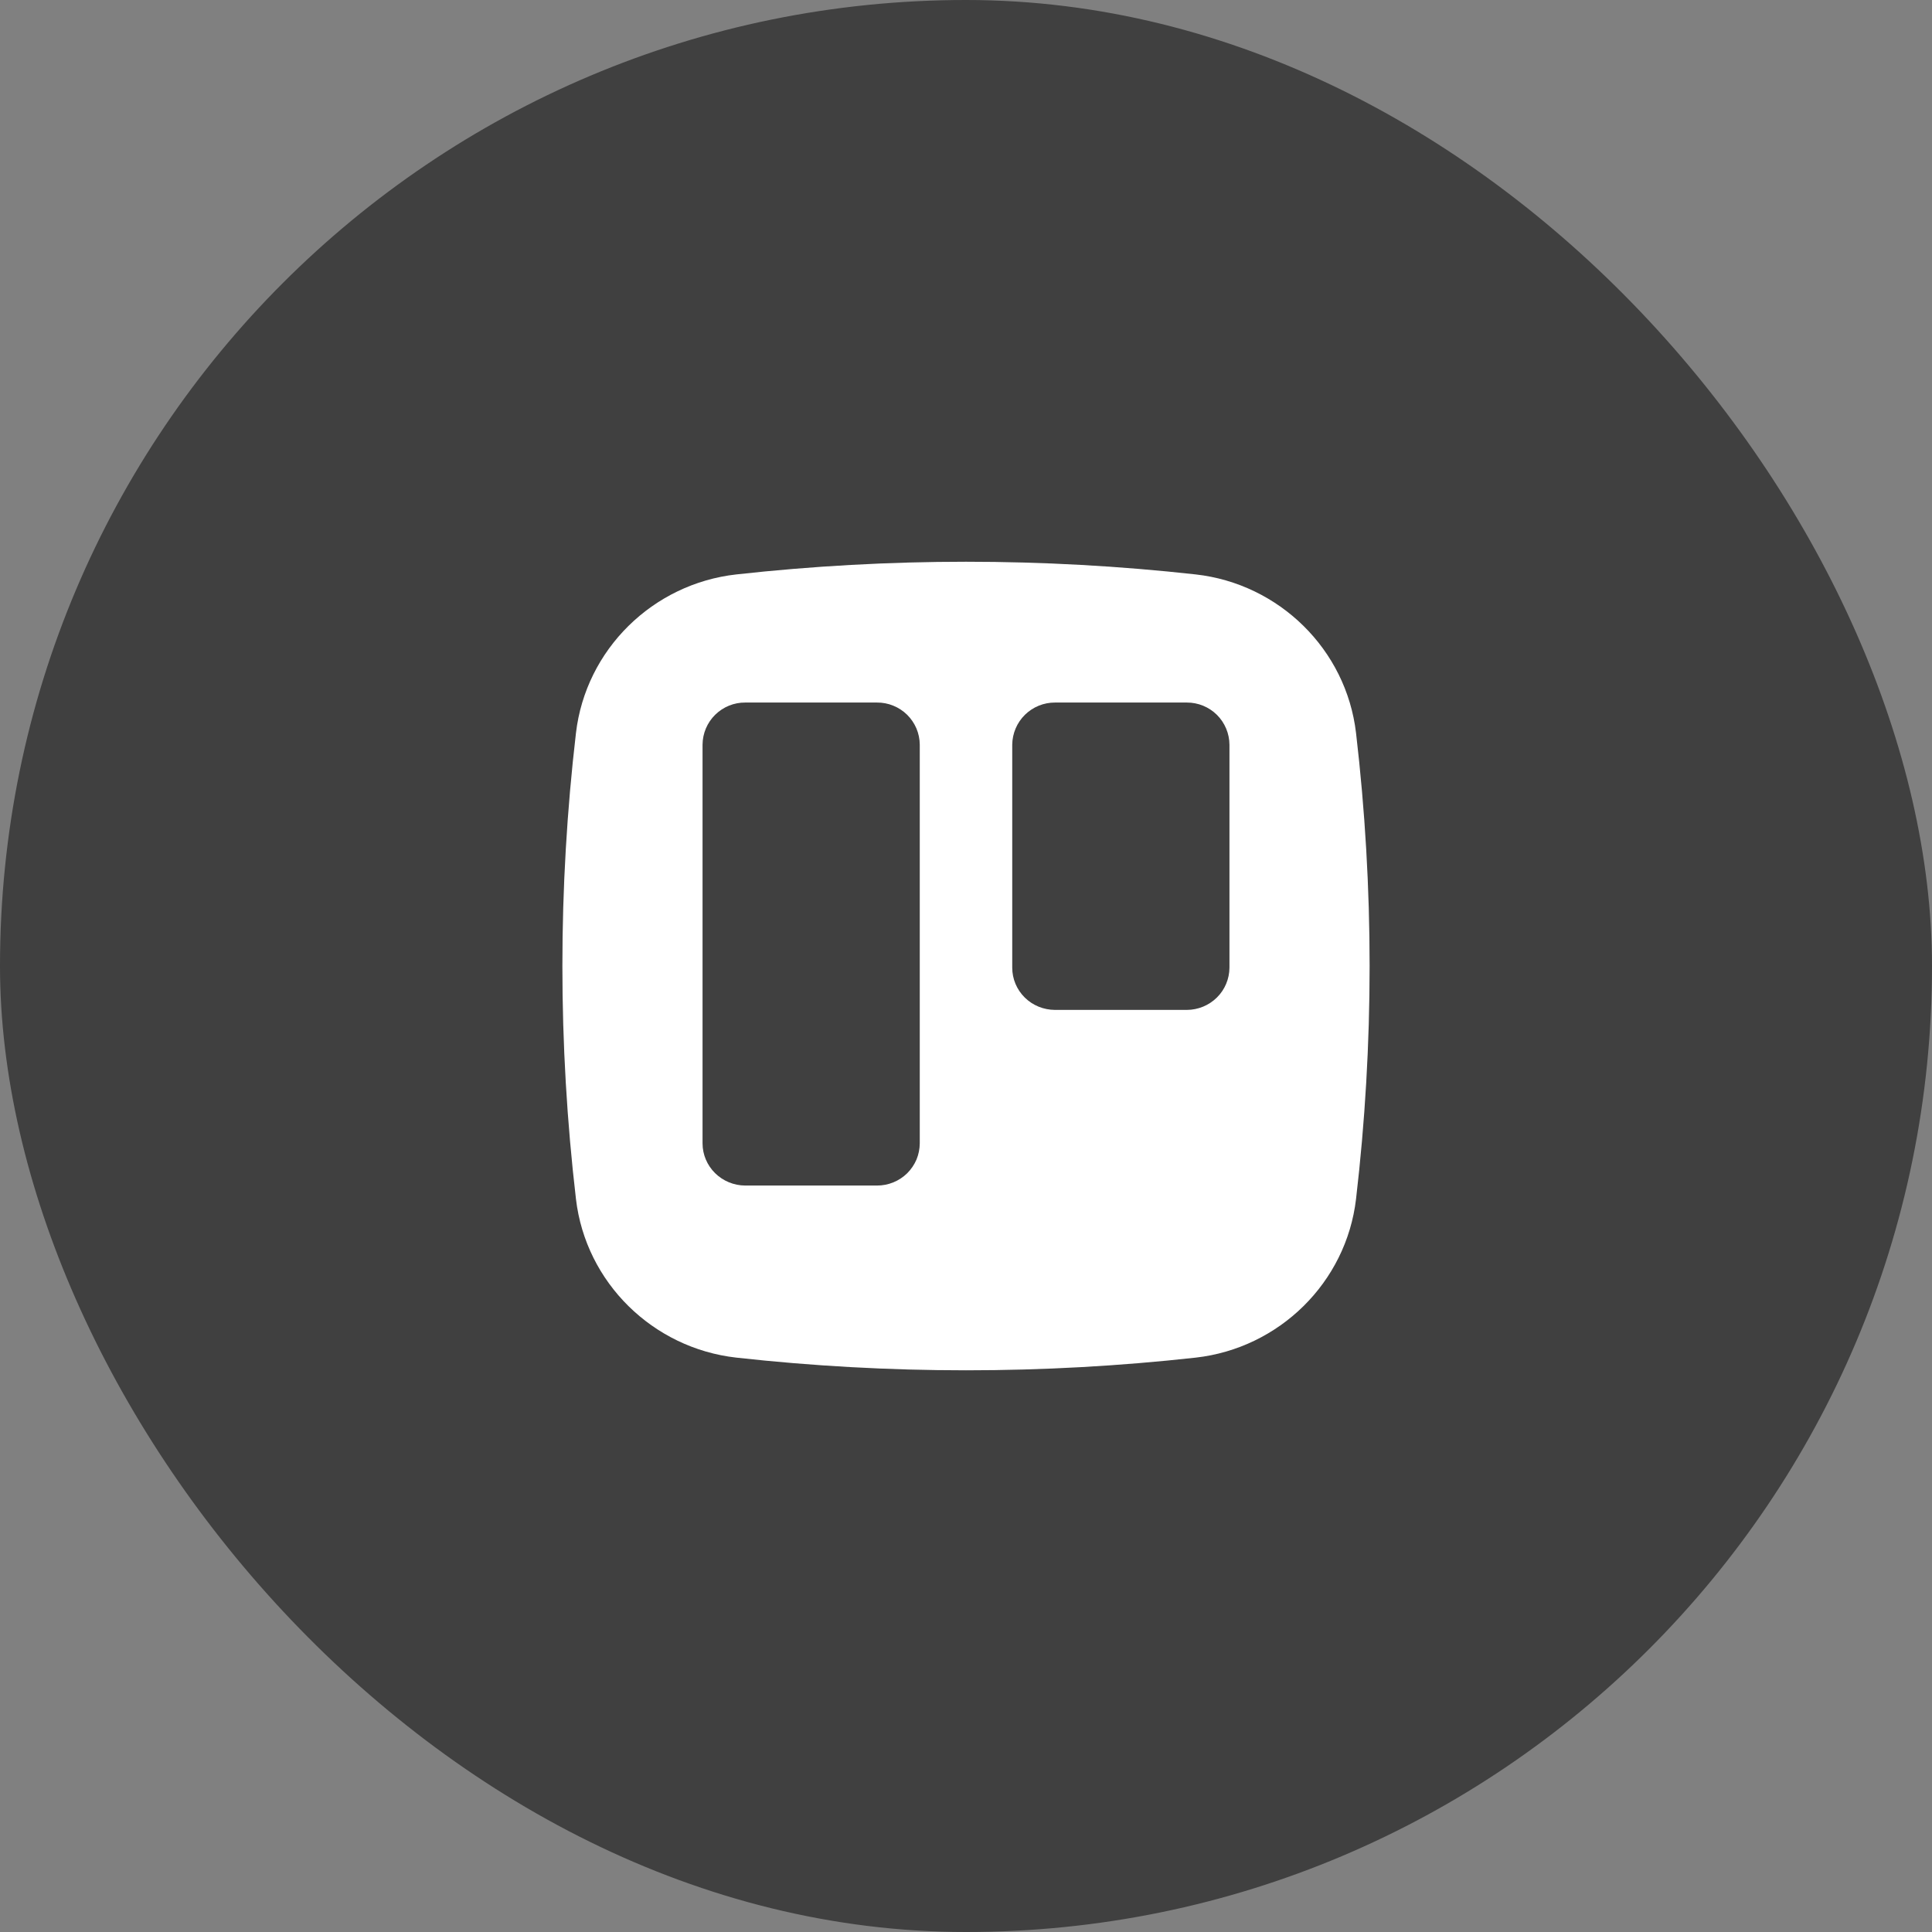
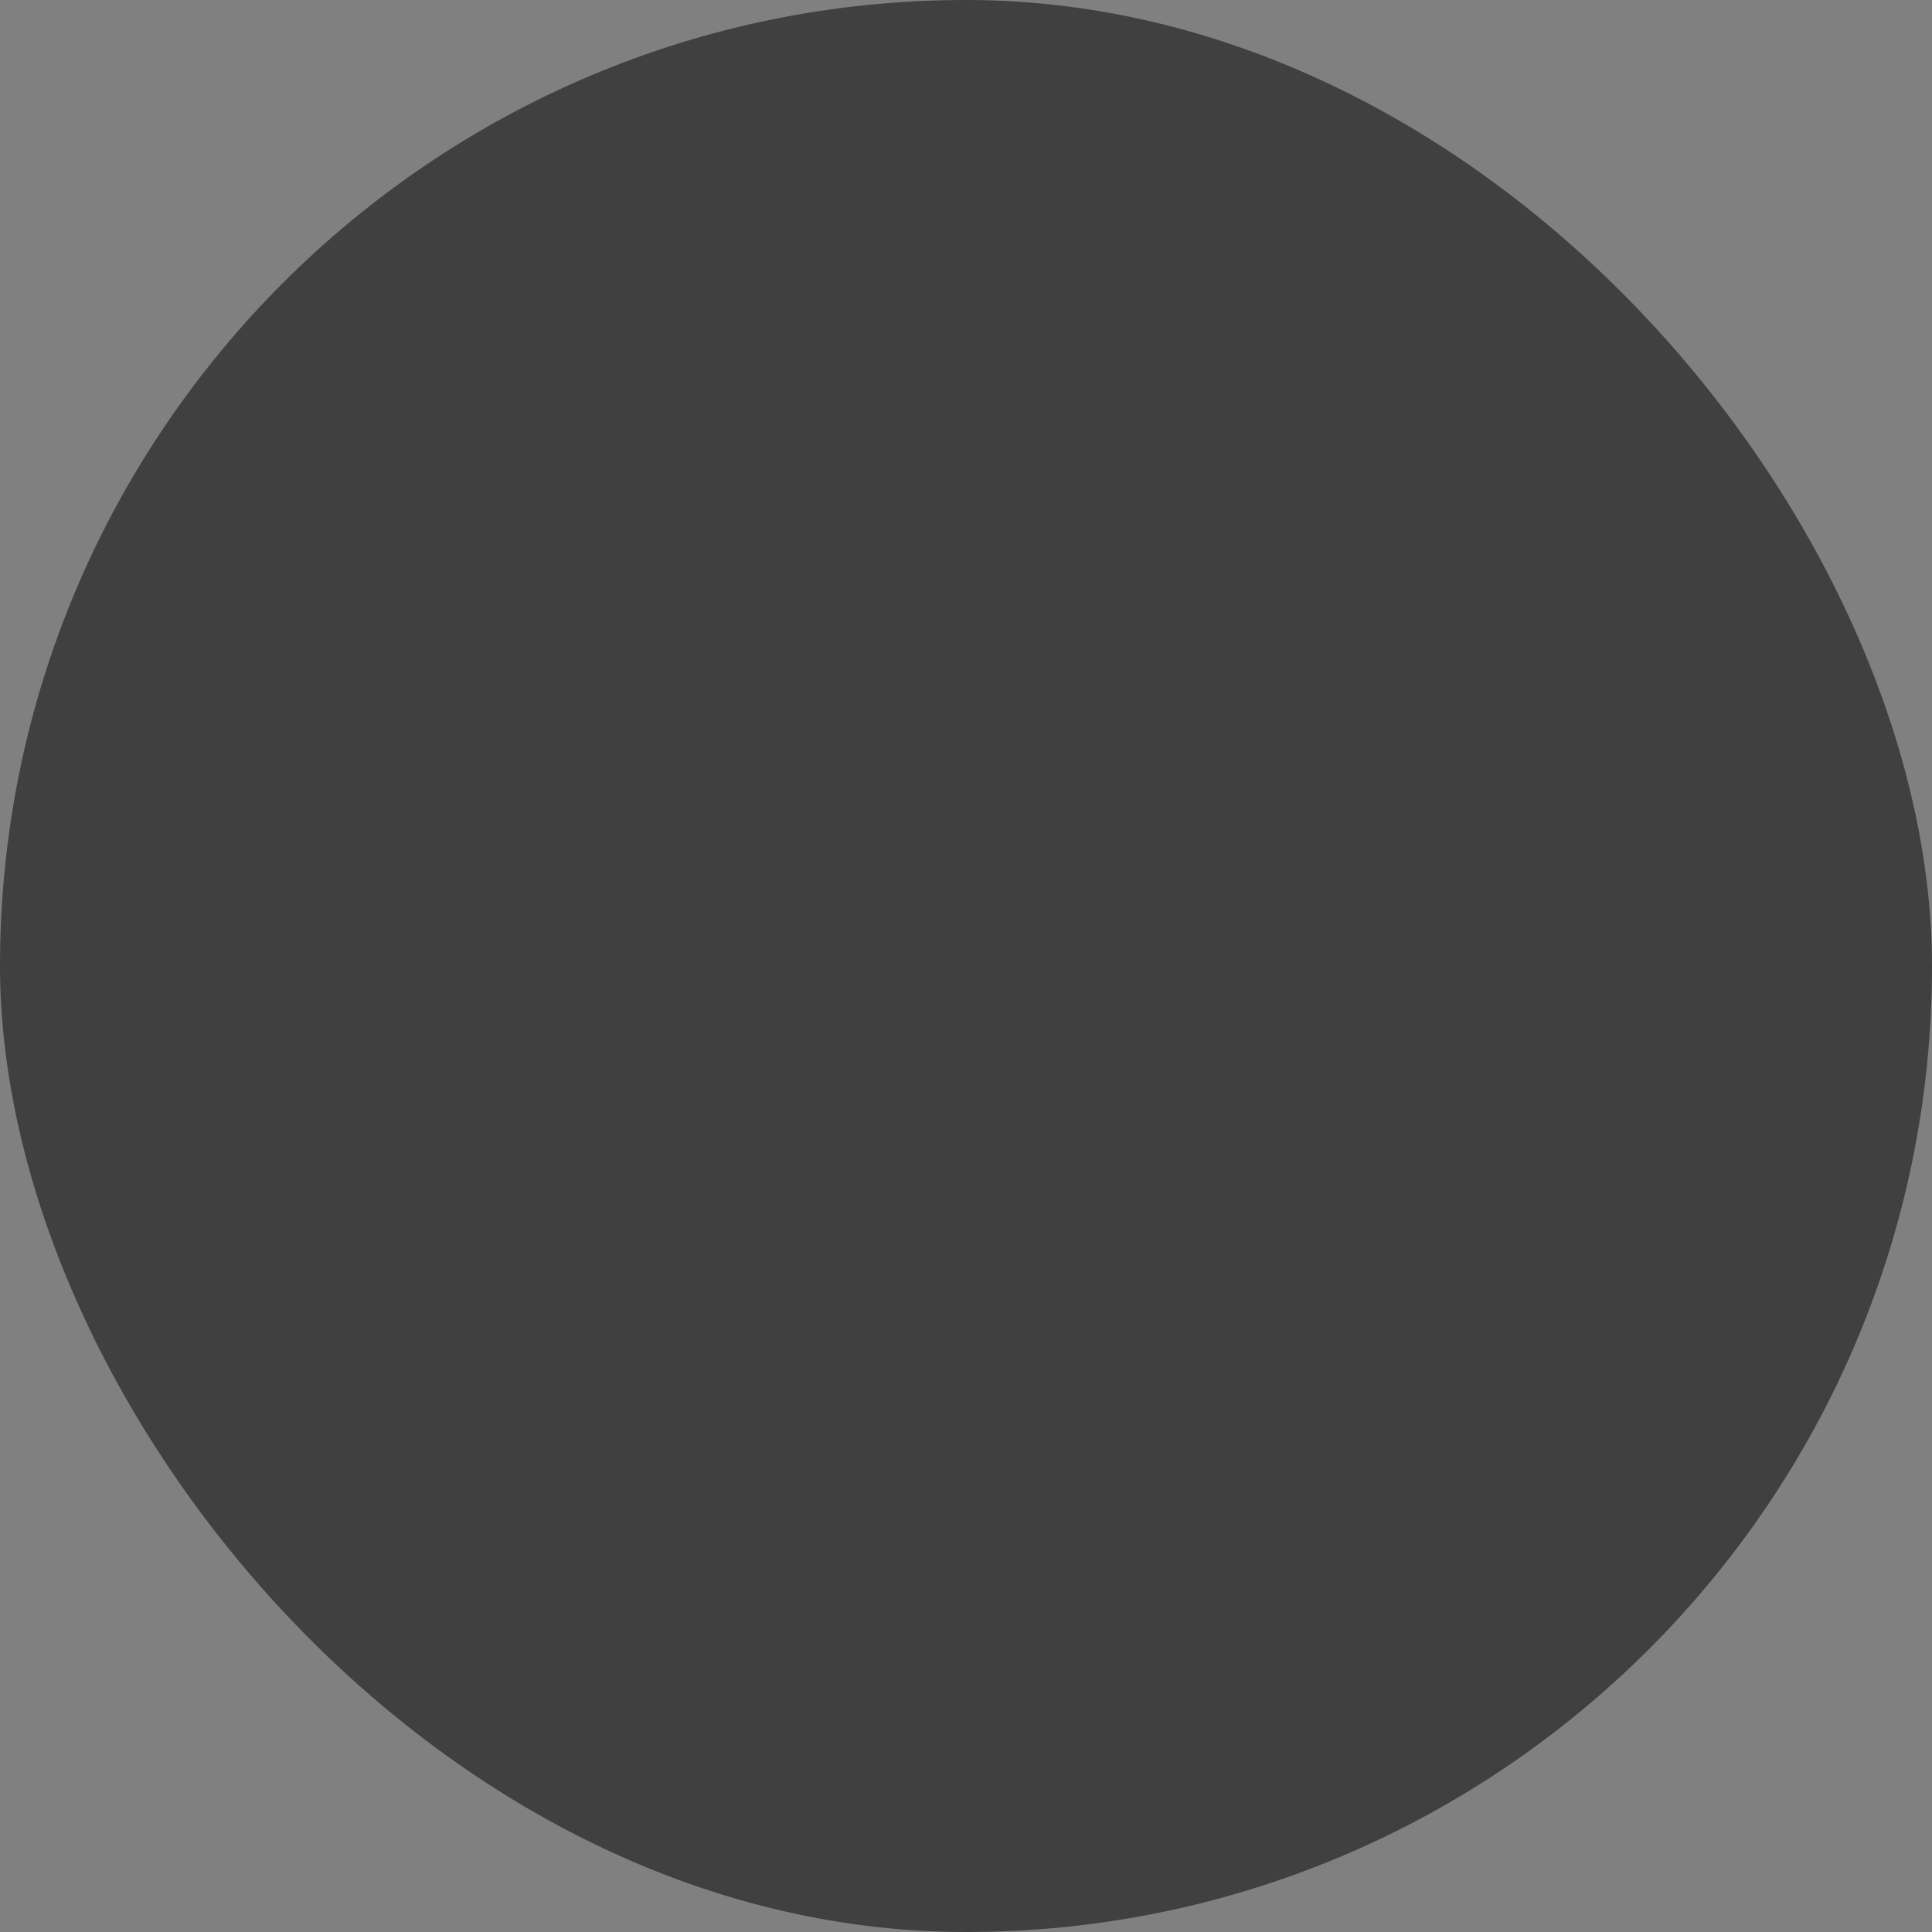
<svg xmlns="http://www.w3.org/2000/svg" width="44" height="44" viewBox="0 0 44 44" fill="none">
  <rect x="0" y="0" width="44" height="44" fill="#808080" stroke="none" />
  <rect width="44" height="44" rx="22" fill="black" fill-opacity="0.5" />
-   <path fill-rule="evenodd" clip-rule="evenodd" d="M16.77 13.082C20.246 12.697 23.754 12.697 27.23 13.082C29.129 13.294 30.66 14.789 30.883 16.695C31.295 20.22 31.295 23.78 30.883 27.305C30.66 29.211 29.129 30.706 27.231 30.919C23.755 31.304 20.246 31.304 16.77 30.919C14.871 30.706 13.34 29.211 13.117 27.306C12.705 23.781 12.705 20.22 13.117 16.695C13.34 14.789 14.871 13.294 16.77 13.082ZM20.873 26.407C20.921 26.29 20.946 26.165 20.947 26.039V16.959C20.946 16.832 20.92 16.706 20.871 16.59C20.821 16.473 20.749 16.367 20.659 16.278C20.568 16.189 20.461 16.118 20.343 16.071C20.226 16.023 20.1 15.999 19.973 16H16.972C16.716 15.998 16.47 16.099 16.288 16.278C16.105 16.458 16.002 16.703 16 16.959V26.039C16 26.293 16.103 26.537 16.285 26.717C16.467 26.897 16.714 26.999 16.972 27H19.972C20.23 27.001 20.478 26.9 20.662 26.719C20.752 26.629 20.823 26.523 20.873 26.407ZM27.715 22.717C27.896 22.538 27.998 22.294 28 22.04V16.96C27.998 16.704 27.895 16.459 27.713 16.279C27.531 16.099 27.285 15.999 27.029 16H24.027C23.771 15.999 23.525 16.099 23.342 16.279C23.16 16.458 23.056 16.703 23.053 16.959V22.039C23.053 22.294 23.156 22.539 23.339 22.719C23.521 22.899 23.769 22.999 24.027 23H27.029C27.286 22.999 27.532 22.898 27.715 22.717Z" fill="white" />
</svg>